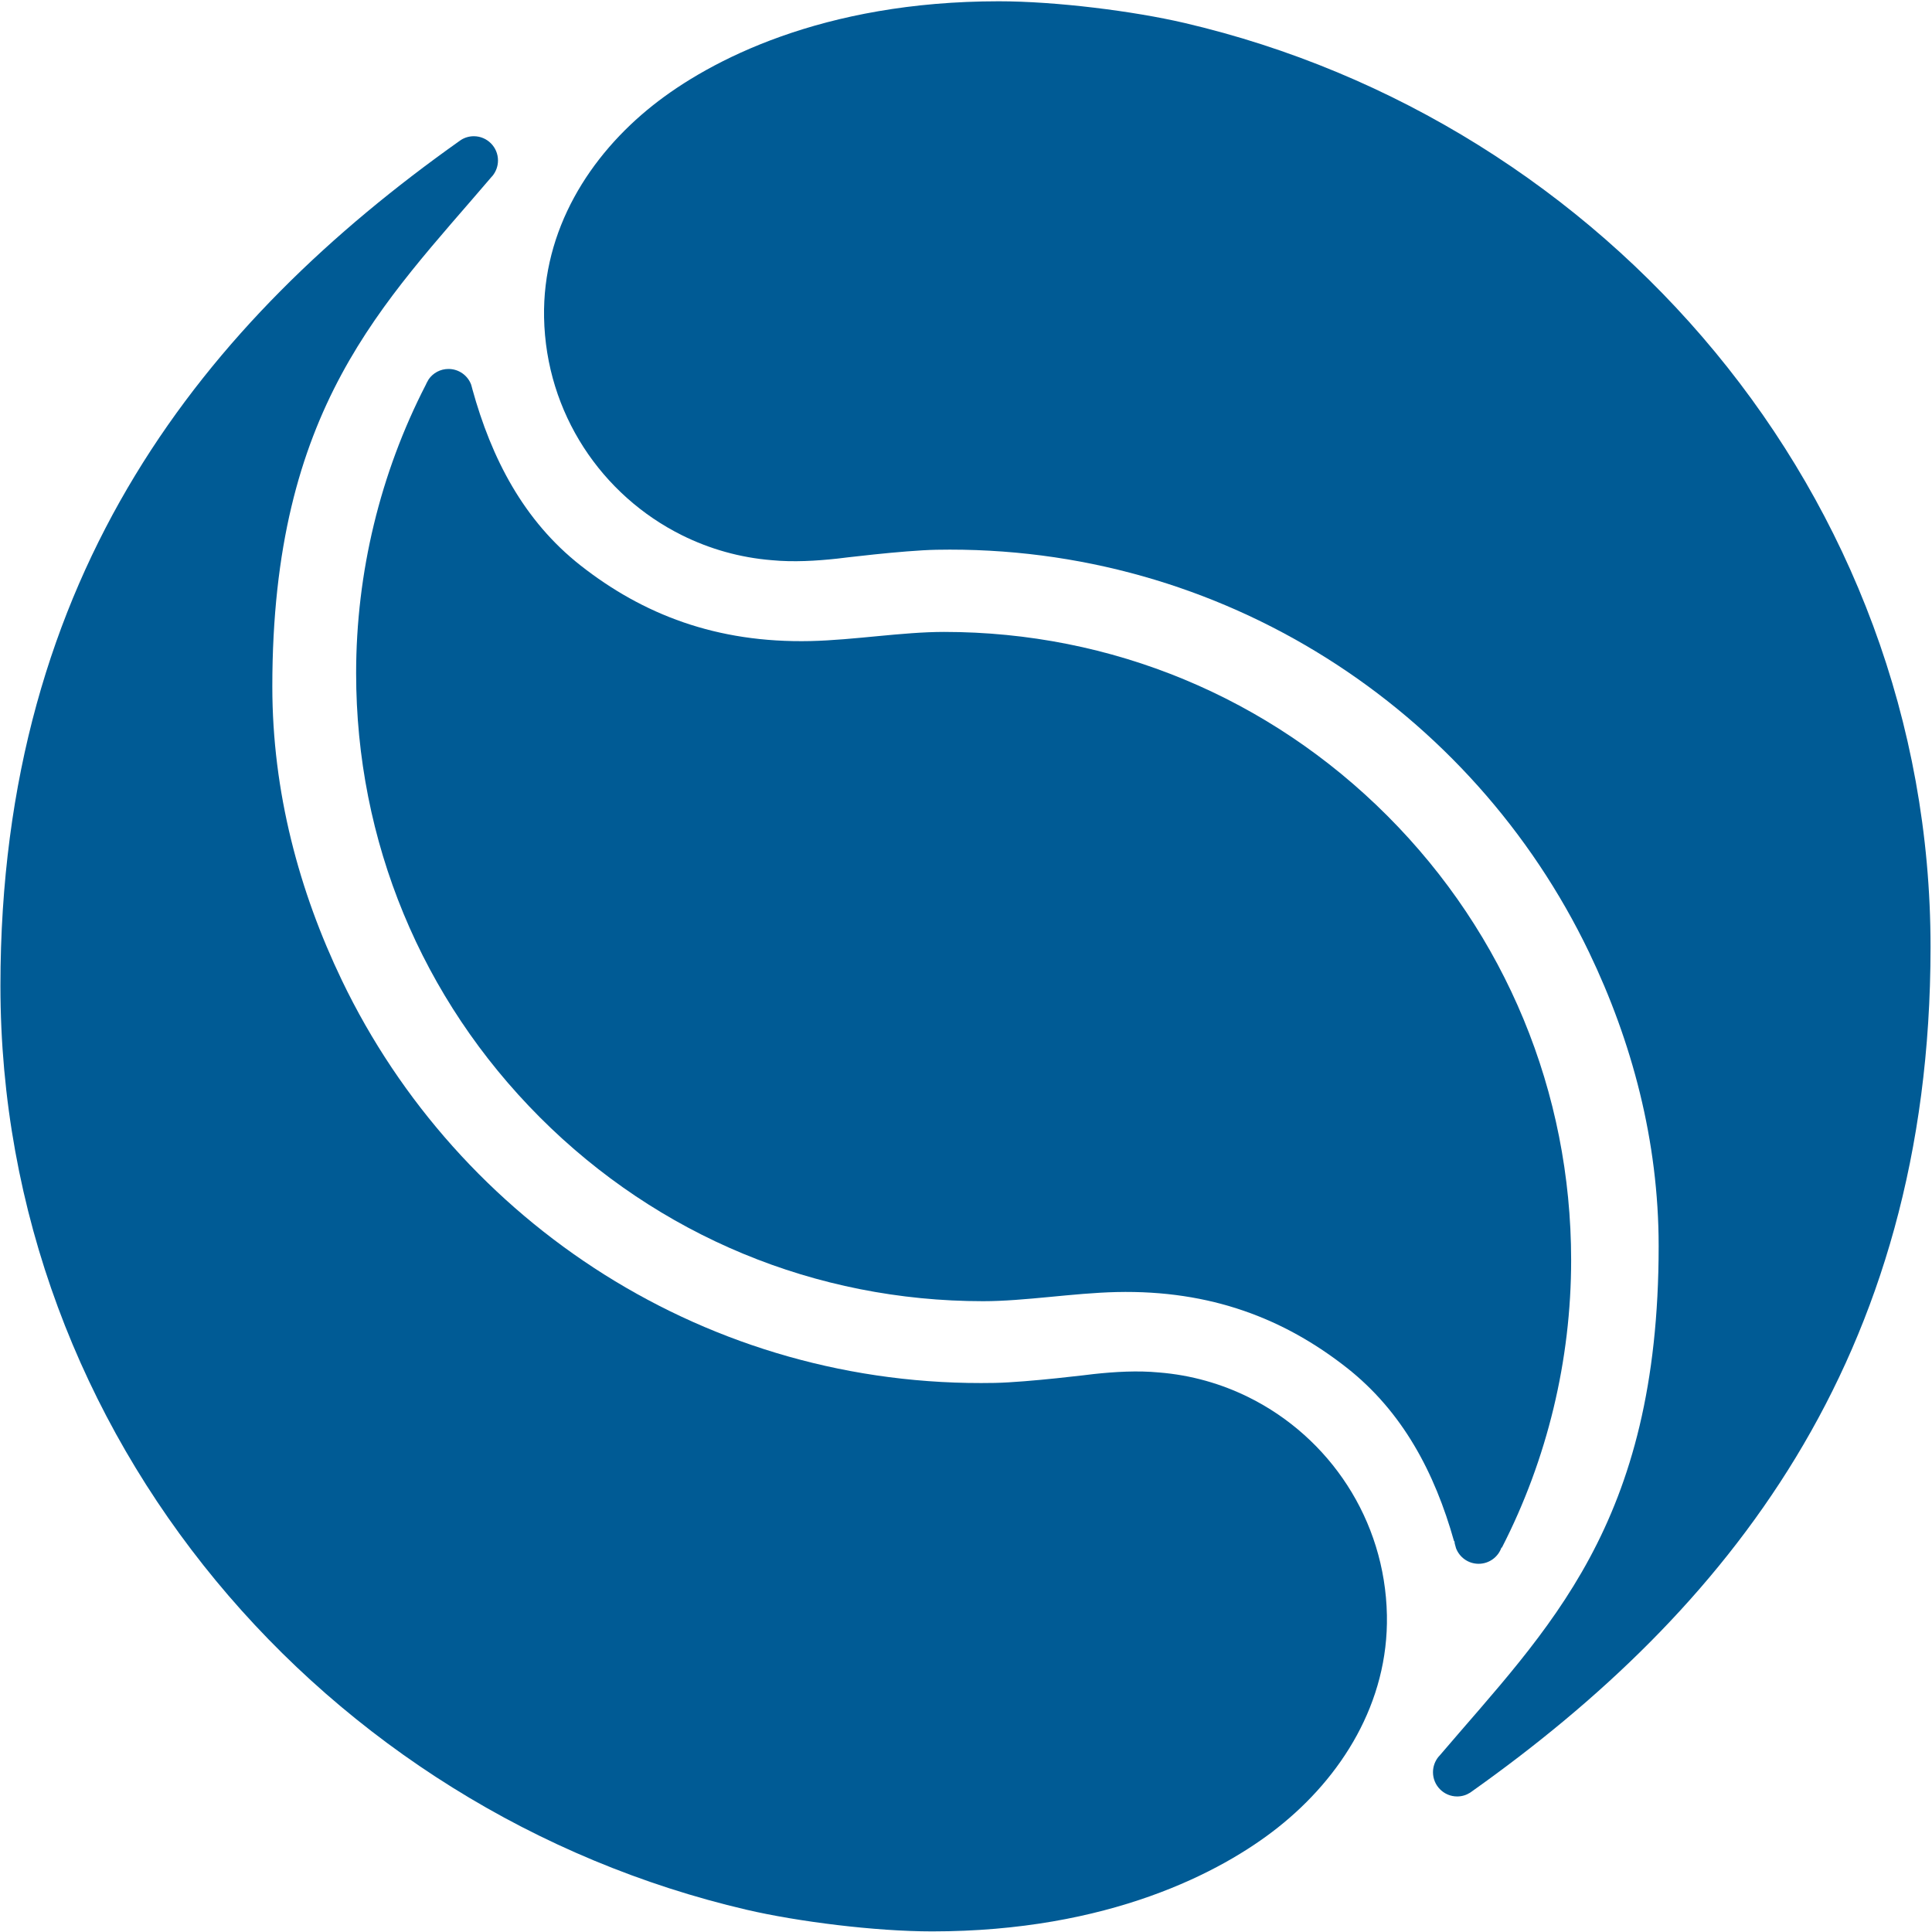
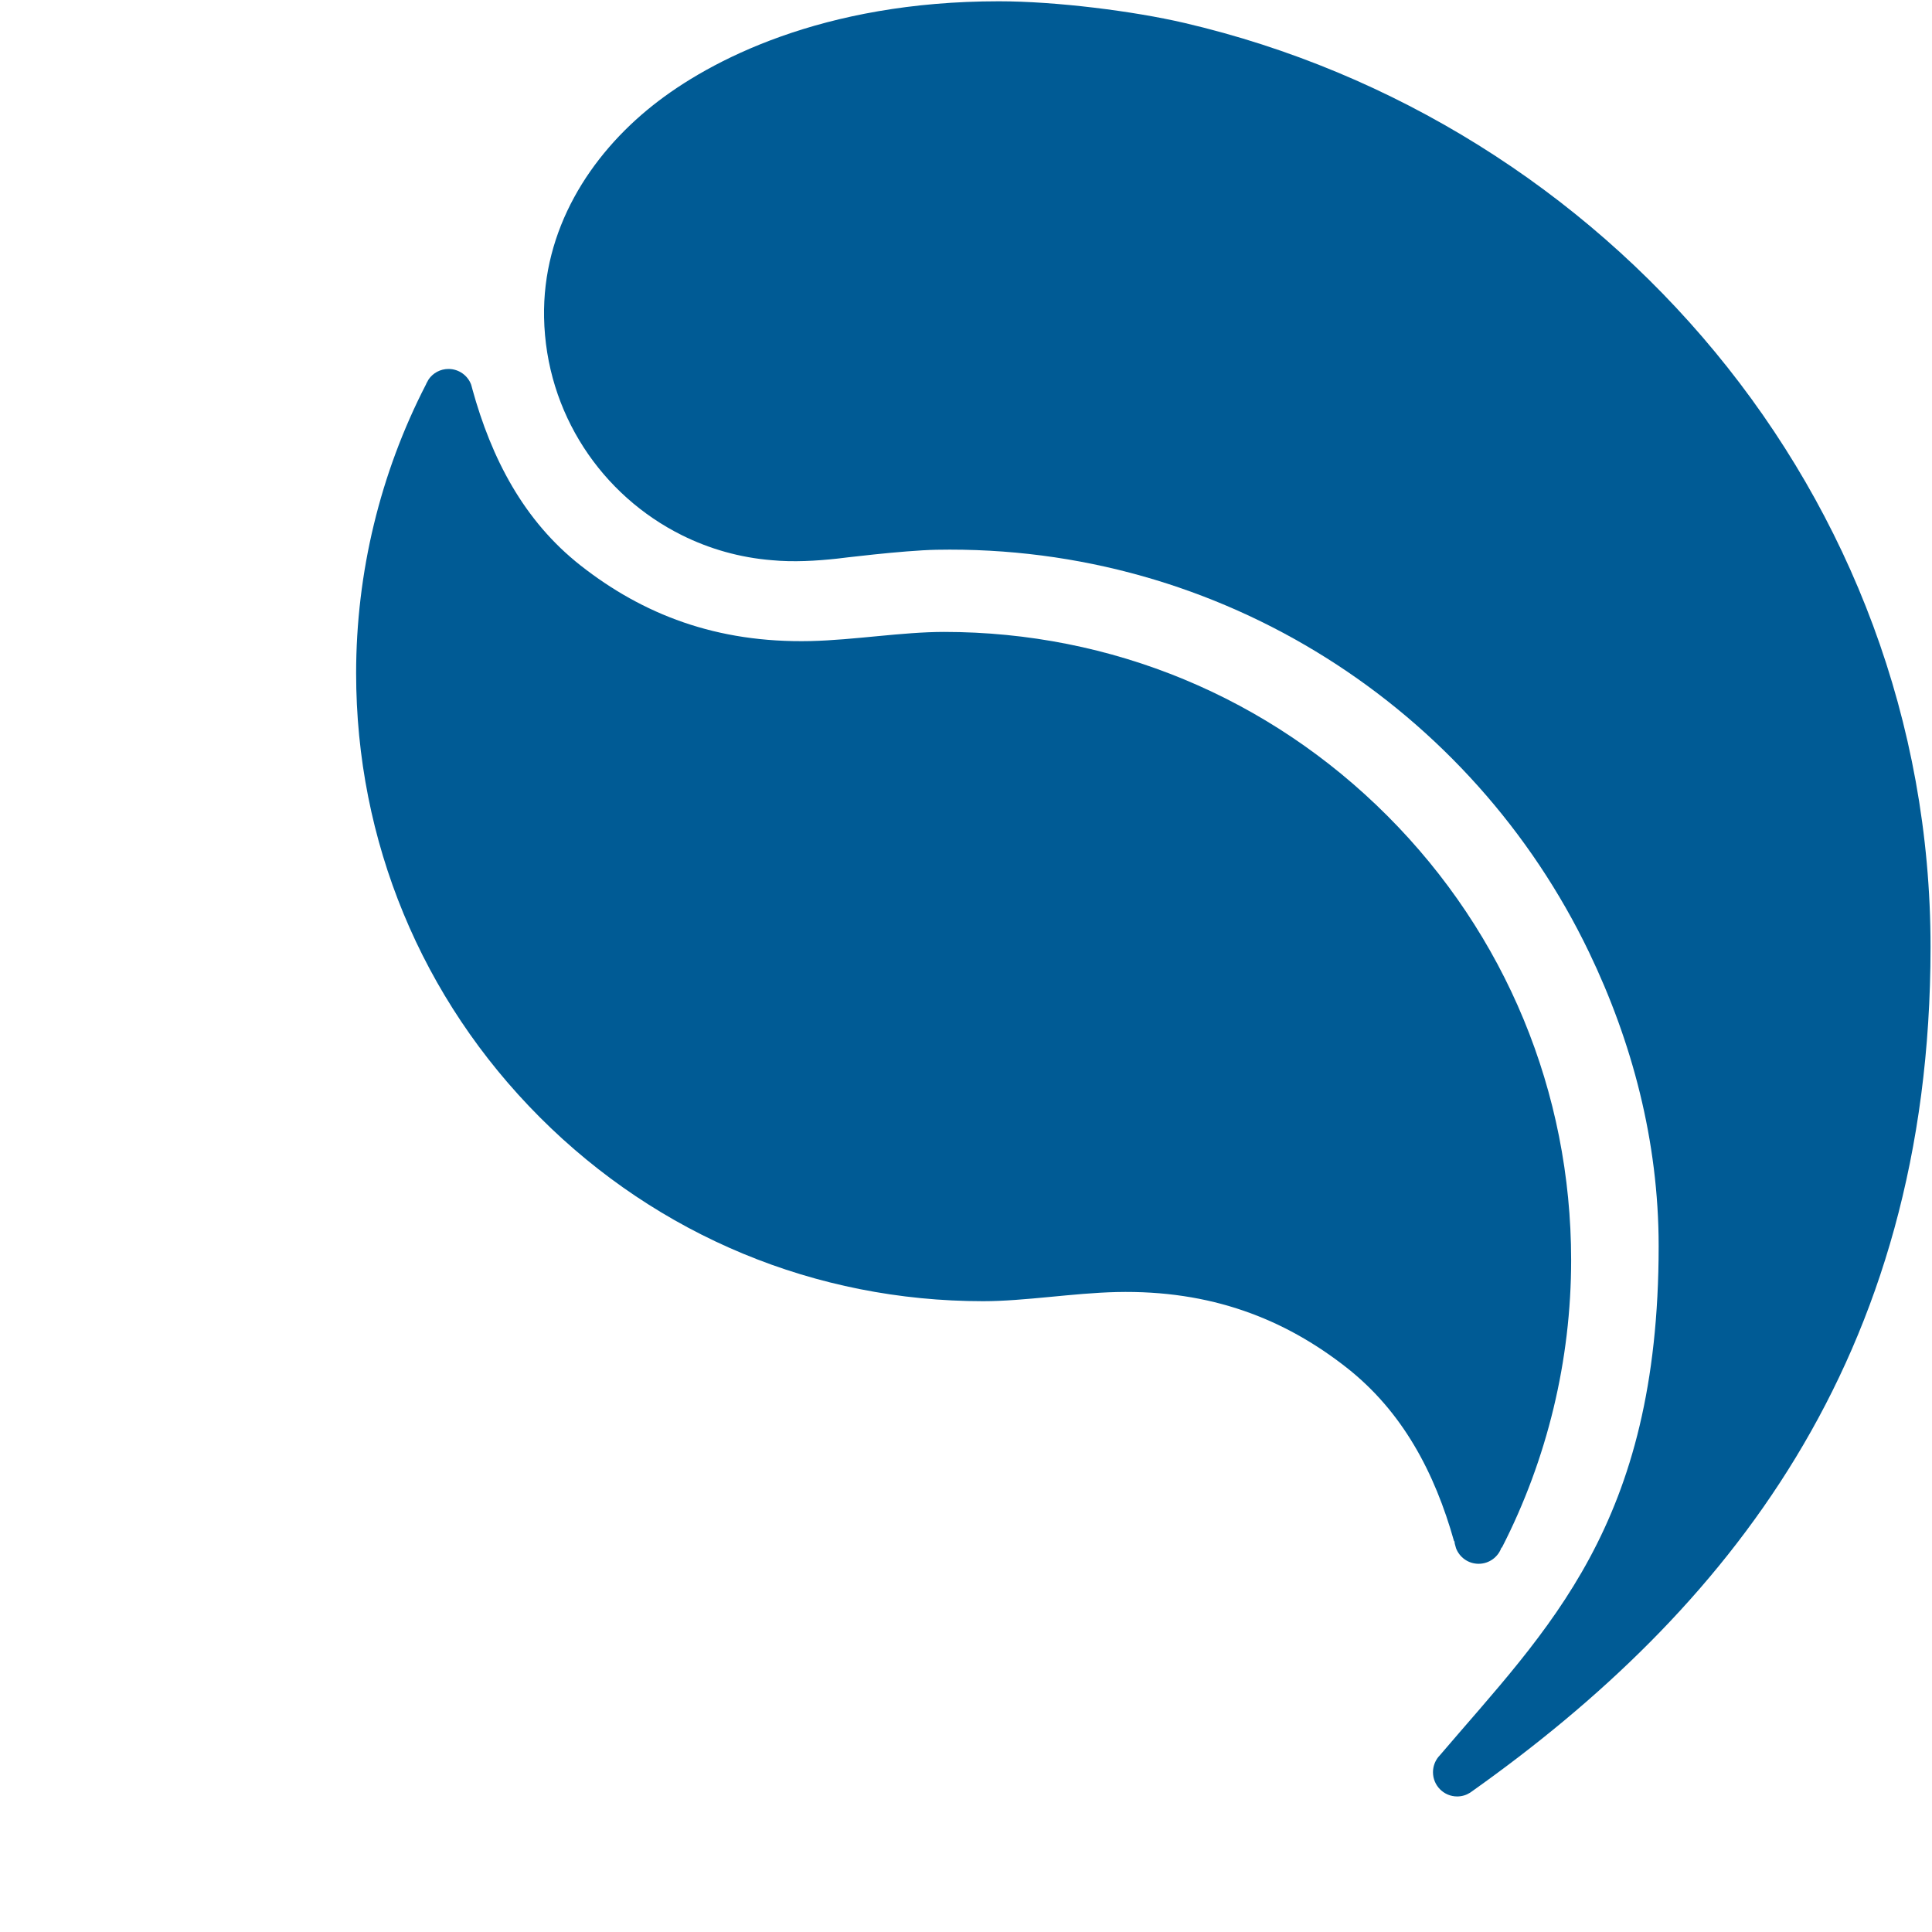
<svg xmlns="http://www.w3.org/2000/svg" version="1.1" width="1025" height="1025">
  <svg width="1025" height="1025" viewBox="0 0 1025 1025" fill="none">
    <path d="M250.618 206.356C250.505 205.712 250.353 205.143 250.164 204.537C250.278 205.143 250.429 205.75 250.618 206.356Z" fill="#005B95" />
    <path d="M227.46 201.242C227.233 201.583 227.044 201.924 226.854 202.265H226.93C227.082 201.924 227.271 201.583 227.46 201.242Z" fill="#005B95" />
    <path d="M226.819 202.264C226.479 202.87 226.176 203.476 225.949 204.121C226.252 203.514 226.593 202.908 226.933 202.264H226.819Z" fill="#005B95" />
    <path d="M736.074 432.845C673.259 369.933 589.707 335.255 500.858 335.255C478.835 335.255 453.141 339.575 430.059 340.106C379.996 341.243 340.944 325.856 308.023 300.009C277.789 276.246 260.723 243.16 250.582 206.36C250.43 205.753 250.241 205.147 250.09 204.541C250.052 204.427 250.014 204.313 250.014 204.2C248.235 199.273 243.505 195.748 237.943 195.748C233.591 195.748 229.731 197.908 227.423 201.243C227.234 201.585 227.083 201.926 226.893 202.267C226.553 202.873 226.25 203.479 225.91 204.124C201.692 251.157 188.939 303.836 188.939 357.161C188.939 446.148 223.526 529.791 286.379 592.742C349.194 655.654 432.745 690.332 521.595 690.332C543.618 690.332 569.311 686.012 592.394 685.481C642.457 684.344 681.508 699.731 714.429 725.578C744.21 748.962 761.238 781.442 771.417 817.636L771.644 817.673C771.682 818.09 771.72 818.507 771.796 818.924C772.023 819.758 772.25 820.554 772.477 821.387C774.331 826.239 778.985 829.65 784.472 829.65C790.072 829.65 794.84 826.049 796.581 821.046L796.808 821.084C820.875 774.165 833.551 721.675 833.551 668.502C833.513 579.439 798.889 495.758 736.074 432.845Z" fill="#005B95" />
    <path d="M1024.23 502.389C1024.23 262.449 851.486 64.199 628.341 12.163C601.323 5.872 560.191 0.68 529.919 0.68C436.339 0.68 376.438 32.06 346.506 55.785C312.715 82.542 287.778 122.071 288.648 168.421C289.632 219.282 319.261 262.828 361.831 283.976C376.4 291.215 392.482 295.838 409.473 297.203C420.862 298.302 433.047 297.582 444.21 296.369C444.21 296.369 479.023 292.011 496.77 291.67C648.662 288.751 781.255 376.488 843.048 505.193C865.753 552.454 879.98 605.209 879.98 661.111C879.98 809.296 821.025 864.174 763.697 931.483C763.545 931.673 763.356 931.824 763.205 932.014L763.167 932.052C761.351 934.288 760.253 937.13 760.253 940.238C760.253 947.325 766.005 953.086 773.081 953.086C775.579 953.086 777.925 952.366 779.893 951.115C780.157 950.926 780.384 950.774 780.649 950.585C780.763 950.509 780.914 950.395 781.028 950.319C914.718 855.42 1024.23 722.166 1024.23 502.389Z" fill="#005B95" />
-     <path d="M0.229 522.97C0.229 762.91 172.971 961.161 396.116 1013.2C423.134 1019.49 464.267 1024.68 494.539 1024.68C588.118 1024.68 648.02 993.299 677.952 969.574C711.743 942.817 736.68 903.289 735.809 856.938C734.826 806.077 705.197 762.531 662.626 741.383C648.058 734.145 631.975 729.521 614.985 728.157C603.595 727.057 591.41 727.778 580.248 728.99C580.248 728.99 545.434 733.349 527.687 733.69C375.796 736.608 243.203 648.871 181.409 520.166C158.705 472.906 144.477 420.15 144.477 364.249C144.477 216.063 203.432 161.185 260.761 93.876C260.912 93.686 261.101 93.535 261.253 93.345L261.291 93.308C263.107 91.071 264.204 88.229 264.204 85.121C264.204 78.034 258.453 72.273 251.376 72.273C248.879 72.273 246.533 72.993 244.565 74.244C244.3 74.434 244.073 74.585 243.808 74.775C243.695 74.851 243.543 74.964 243.43 75.04C109.74 169.94 0.229 303.193 0.229 522.97Z" fill="#005B95" />
  </svg>
  <style>@media (prefers-color-scheme: light) { :root { filter: none; } }
@media (prefers-color-scheme: dark) { :root { filter: none; } }
</style>
</svg>